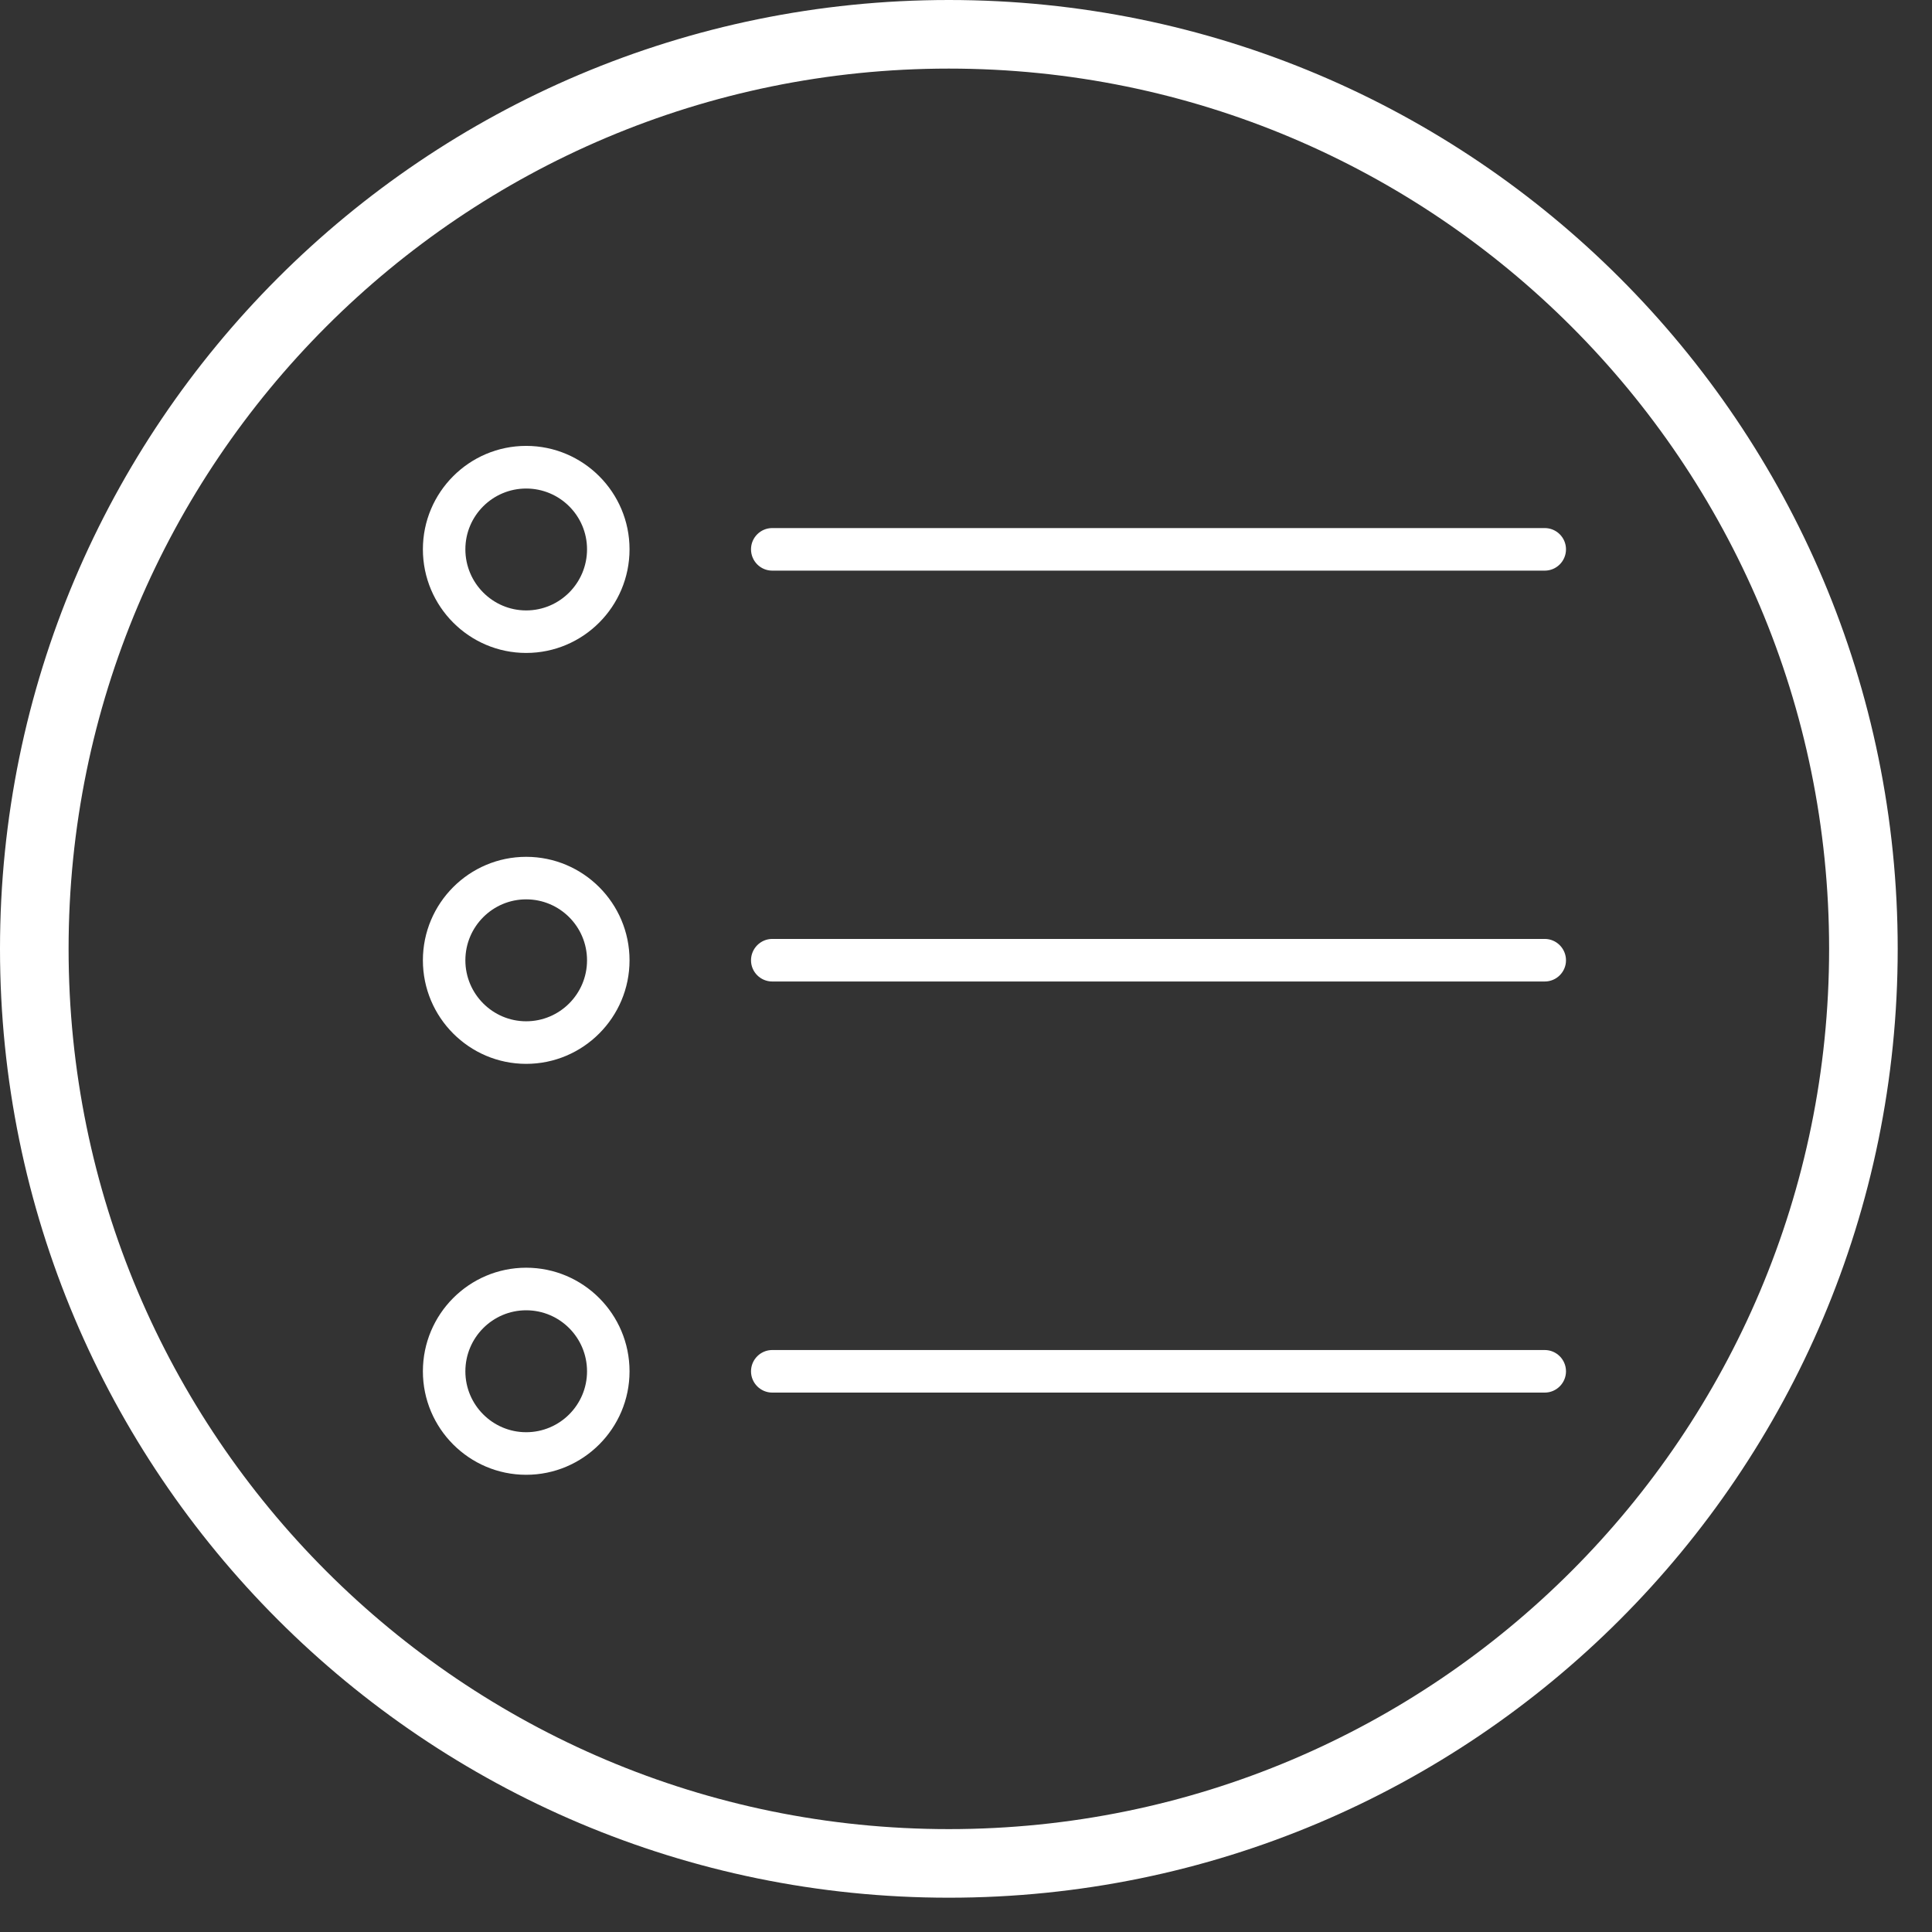
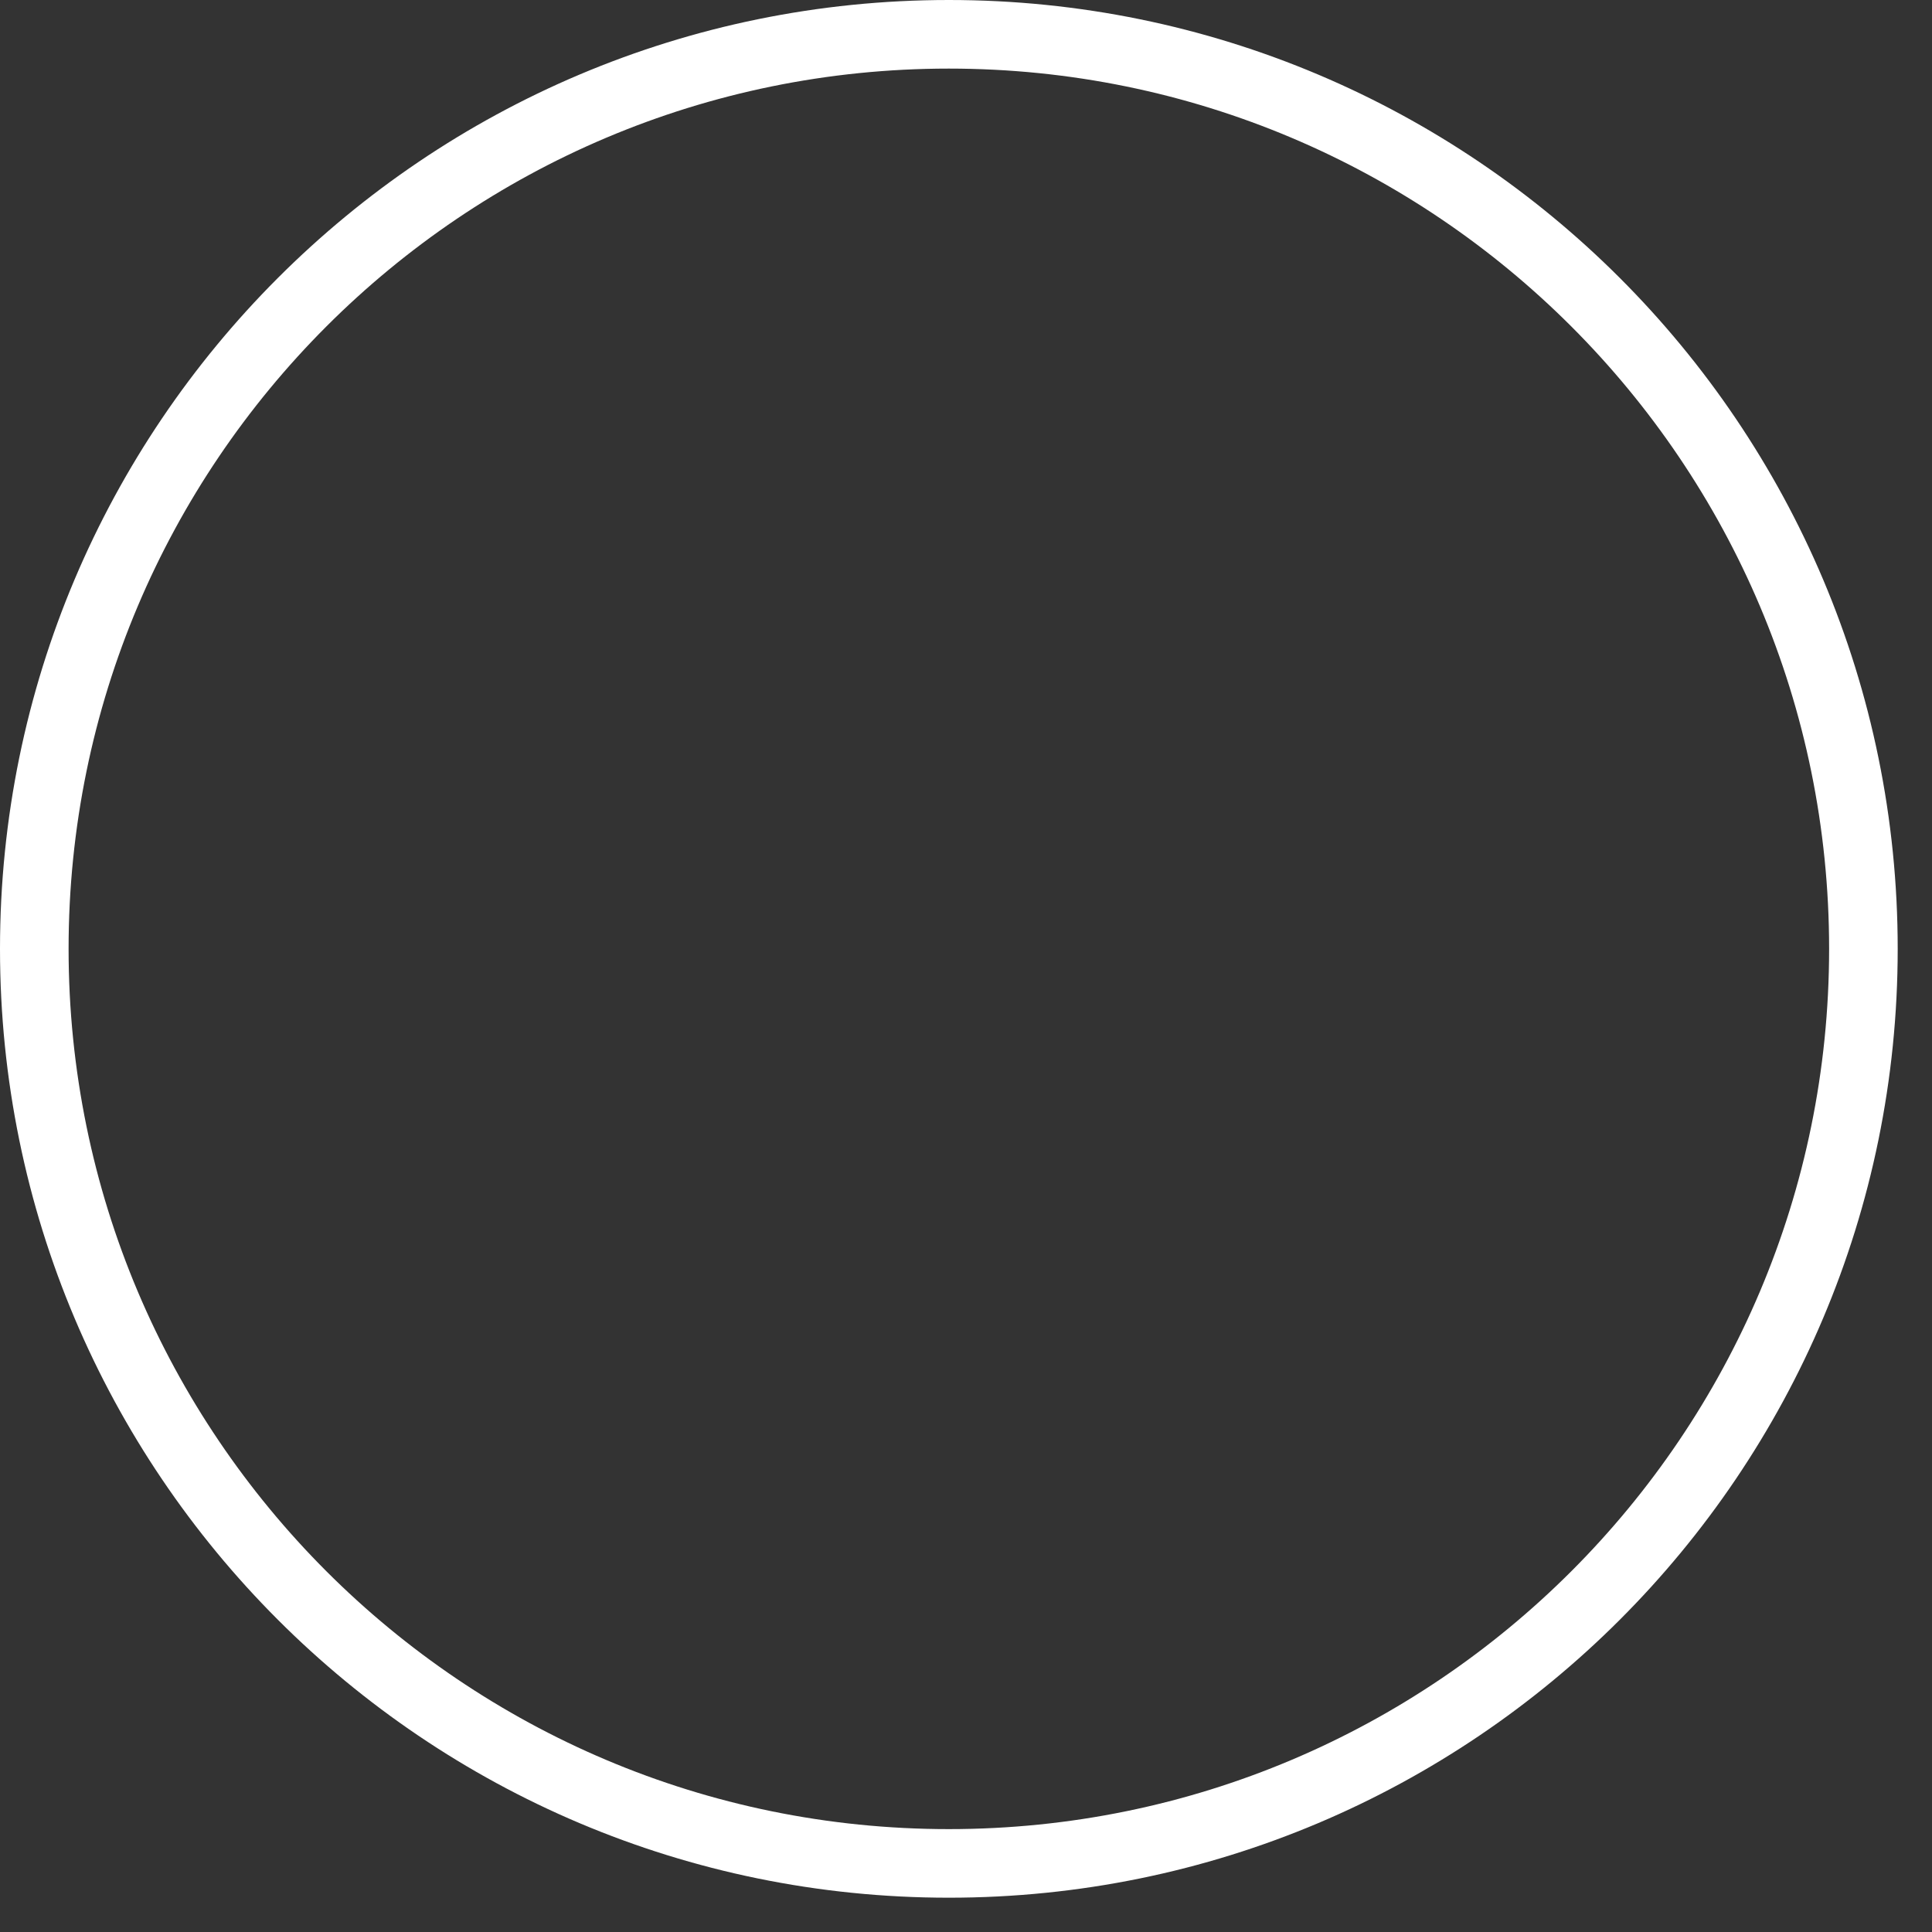
<svg xmlns="http://www.w3.org/2000/svg" width="84.5px" height="84.5px">
  <rect width="100%" height="100%" fill="#333333" stroke="none" />
  <path fill-rule="evenodd" stroke="rgb(255, 255, 255)" stroke-width="3px" stroke-linecap="butt" stroke-linejoin="miter" fill="none" d="M41.500,1.500 C63.591,1.500 81.500,19.409 81.500,41.500 C81.500,63.591 63.591,81.500 41.500,81.500 C19.409,81.500 1.500,63.591 1.500,41.500 C1.500,19.409 19.409,1.500 41.500,1.500 Z" />
-   <path fill-rule="evenodd" fill="rgb(255, 255, 255)" d="M67.562,42.928 C67.562,42.928 33.777,42.928 33.777,42.928 C33.263,42.928 32.847,42.511 32.847,42.001 C32.847,41.488 33.263,41.066 33.777,41.066 C33.777,41.066 67.562,41.066 67.562,41.066 C68.076,41.066 68.492,41.488 68.492,42.001 C68.492,42.511 68.076,42.928 67.562,42.928 ZM67.562,24.958 C67.562,24.958 33.777,24.958 33.777,24.958 C33.263,24.958 32.847,24.541 32.847,24.025 C32.847,23.513 33.263,23.096 33.777,23.096 C33.777,23.096 67.562,23.096 67.562,23.096 C68.076,23.096 68.492,23.513 68.492,24.025 C68.492,24.541 68.076,24.958 67.562,24.958 ZM23.013,64.503 C20.522,64.503 18.496,62.472 18.496,59.978 C18.496,57.476 20.522,55.446 23.013,55.446 C25.507,55.446 27.534,57.476 27.534,59.978 C27.534,62.472 25.507,64.503 23.013,64.503 ZM23.013,57.308 C21.548,57.308 20.354,58.502 20.354,59.978 C20.354,61.447 21.548,62.641 23.013,62.641 C24.482,62.641 25.675,61.447 25.675,59.978 C25.675,58.502 24.482,57.308 23.013,57.308 ZM23.013,46.530 C20.522,46.530 18.496,44.497 18.496,42.001 C18.496,39.504 20.522,37.475 23.013,37.475 C25.507,37.475 27.534,39.504 27.534,42.001 C27.534,44.497 25.507,46.530 23.013,46.530 ZM23.013,39.335 C21.548,39.335 20.354,40.529 20.354,42.001 C20.354,43.472 21.548,44.668 23.013,44.668 C24.482,44.668 25.675,43.472 25.675,42.001 C25.675,40.529 24.482,39.335 23.013,39.335 ZM23.013,28.558 C20.522,28.558 18.496,26.525 18.496,24.025 C18.496,21.531 20.522,19.502 23.013,19.502 C25.507,19.502 27.534,21.531 27.534,24.025 C27.534,26.525 25.507,28.558 23.013,28.558 ZM23.013,21.367 C21.548,21.367 20.354,22.556 20.354,24.025 C20.354,25.499 21.548,26.698 23.013,26.698 C24.482,26.698 25.675,25.499 25.675,24.025 C25.675,22.556 24.482,21.367 23.013,21.367 ZM33.777,59.046 C33.777,59.046 67.562,59.046 67.562,59.046 C68.076,59.046 68.492,59.465 68.492,59.978 C68.492,60.488 68.076,60.908 67.562,60.908 C67.562,60.908 33.777,60.908 33.777,60.908 C33.263,60.908 32.847,60.488 32.847,59.978 C32.847,59.465 33.263,59.046 33.777,59.046 Z" />
</svg>